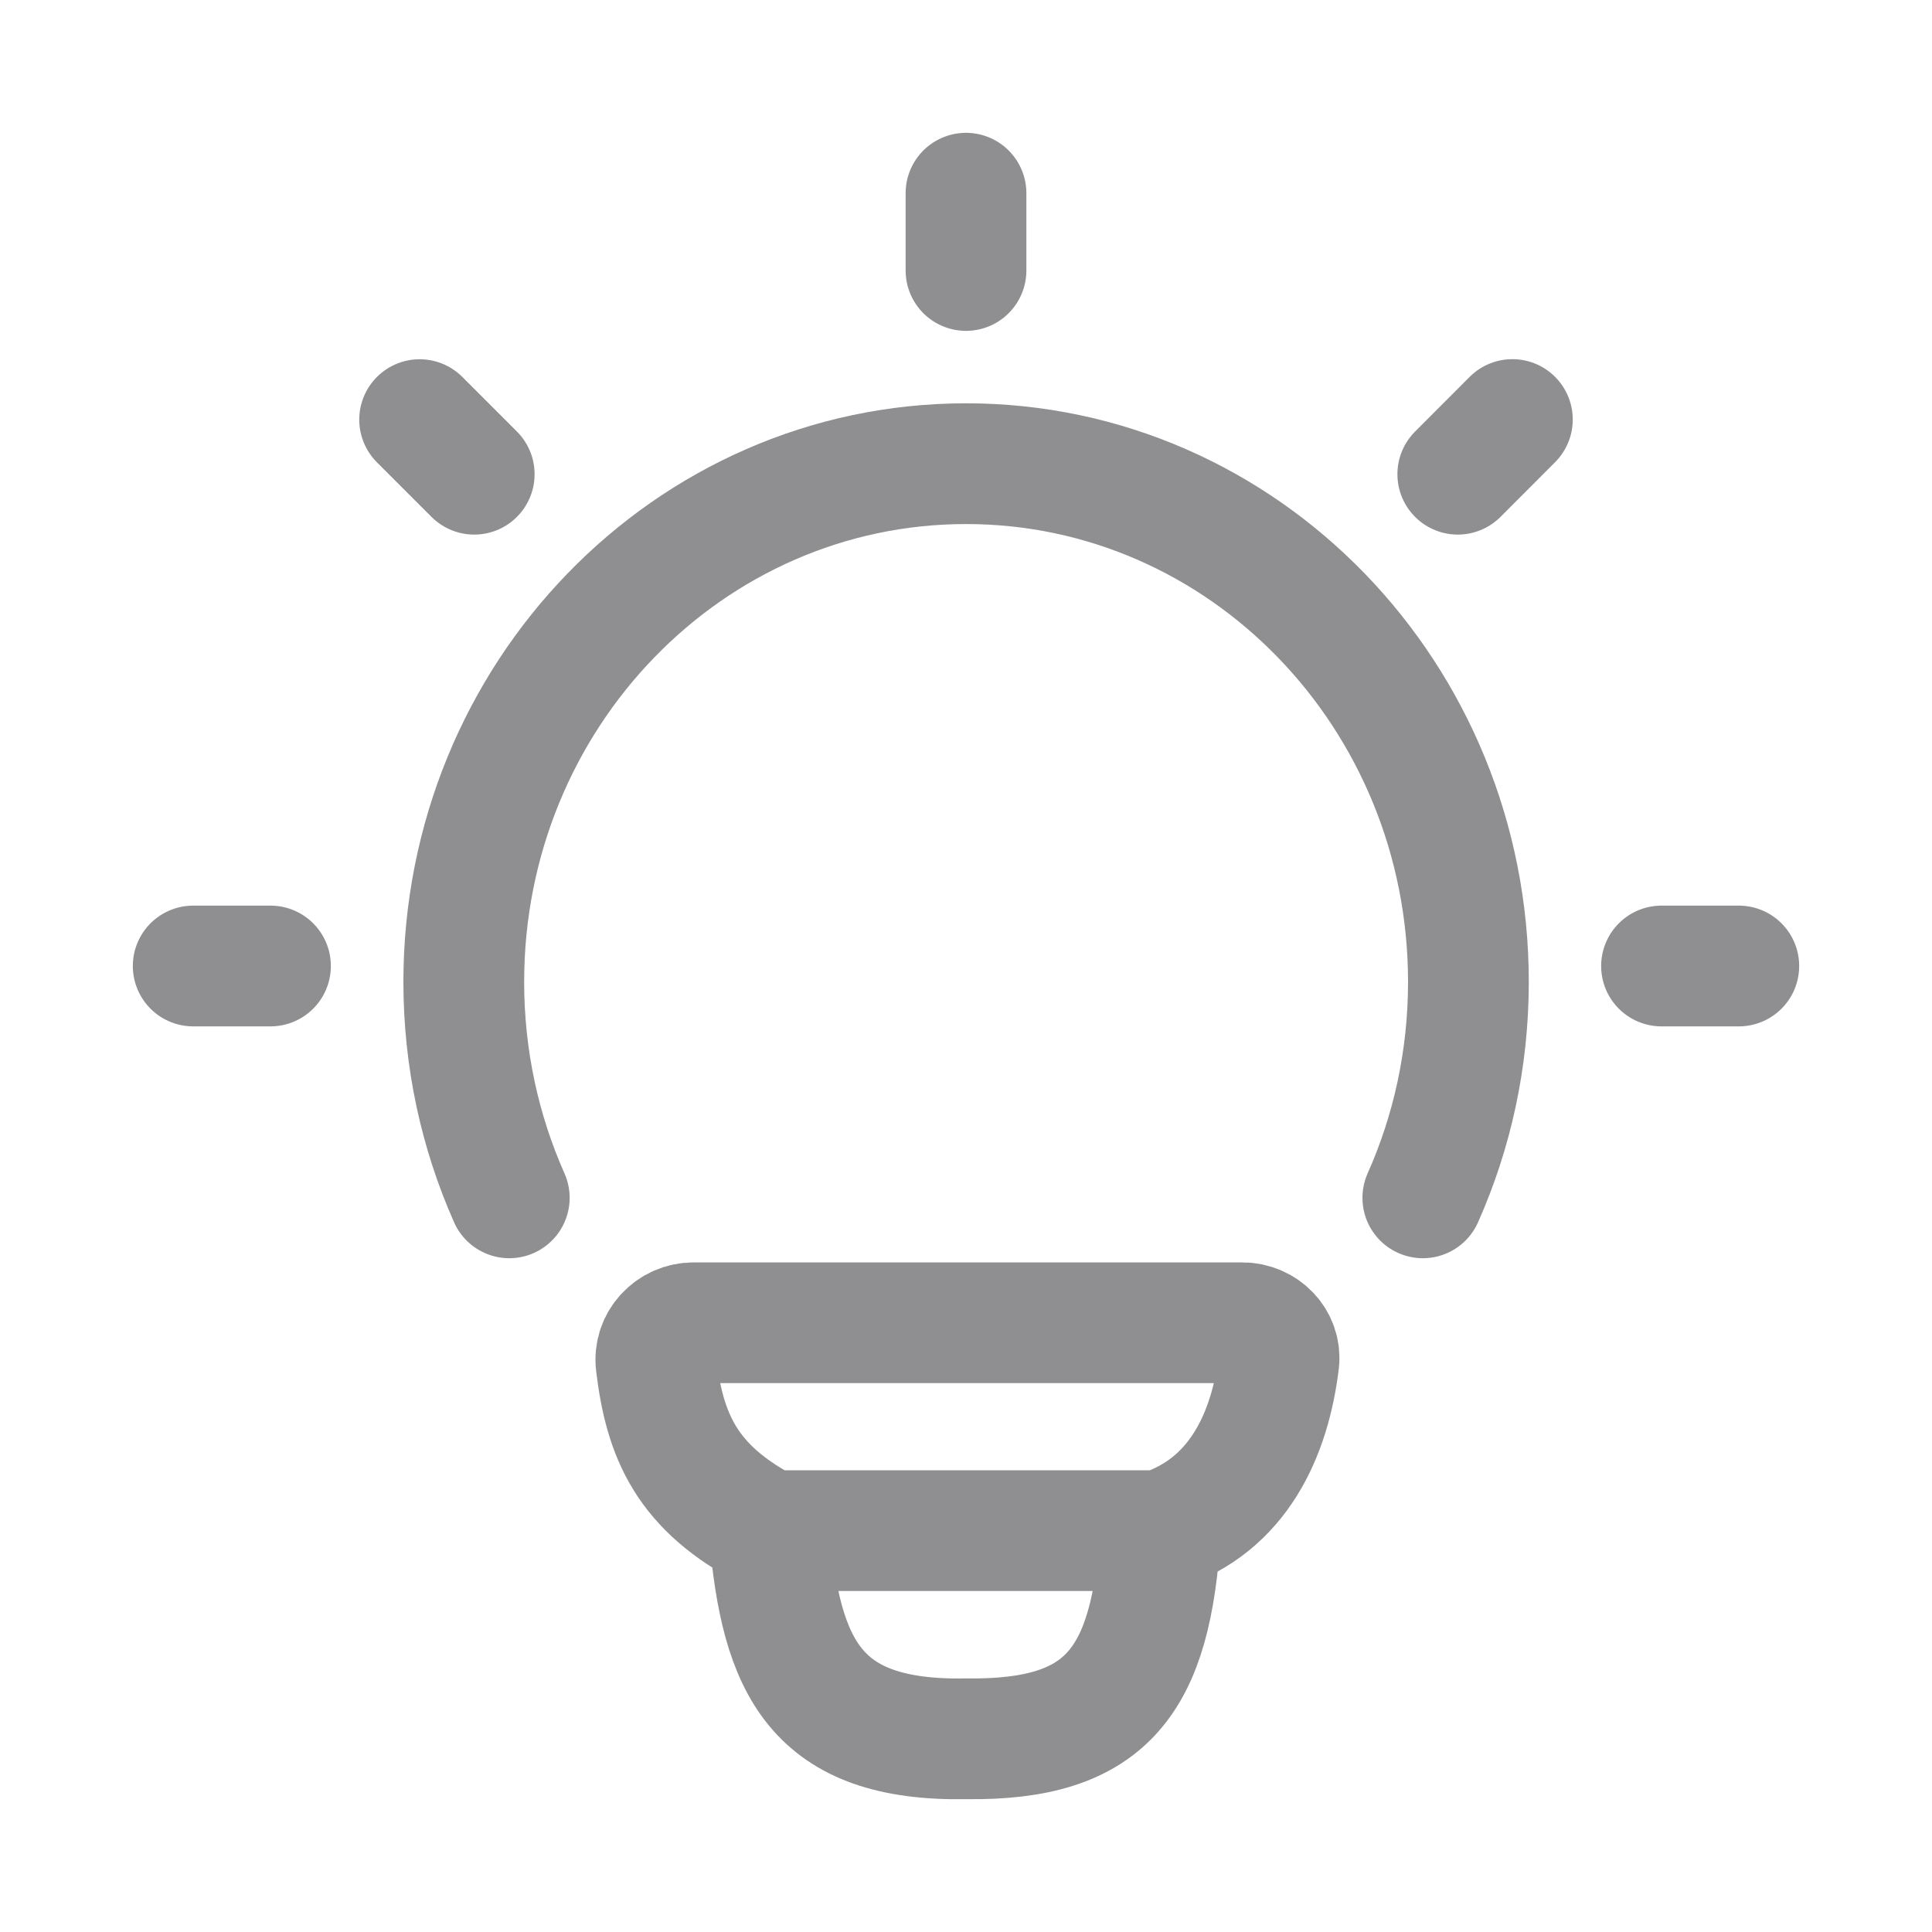
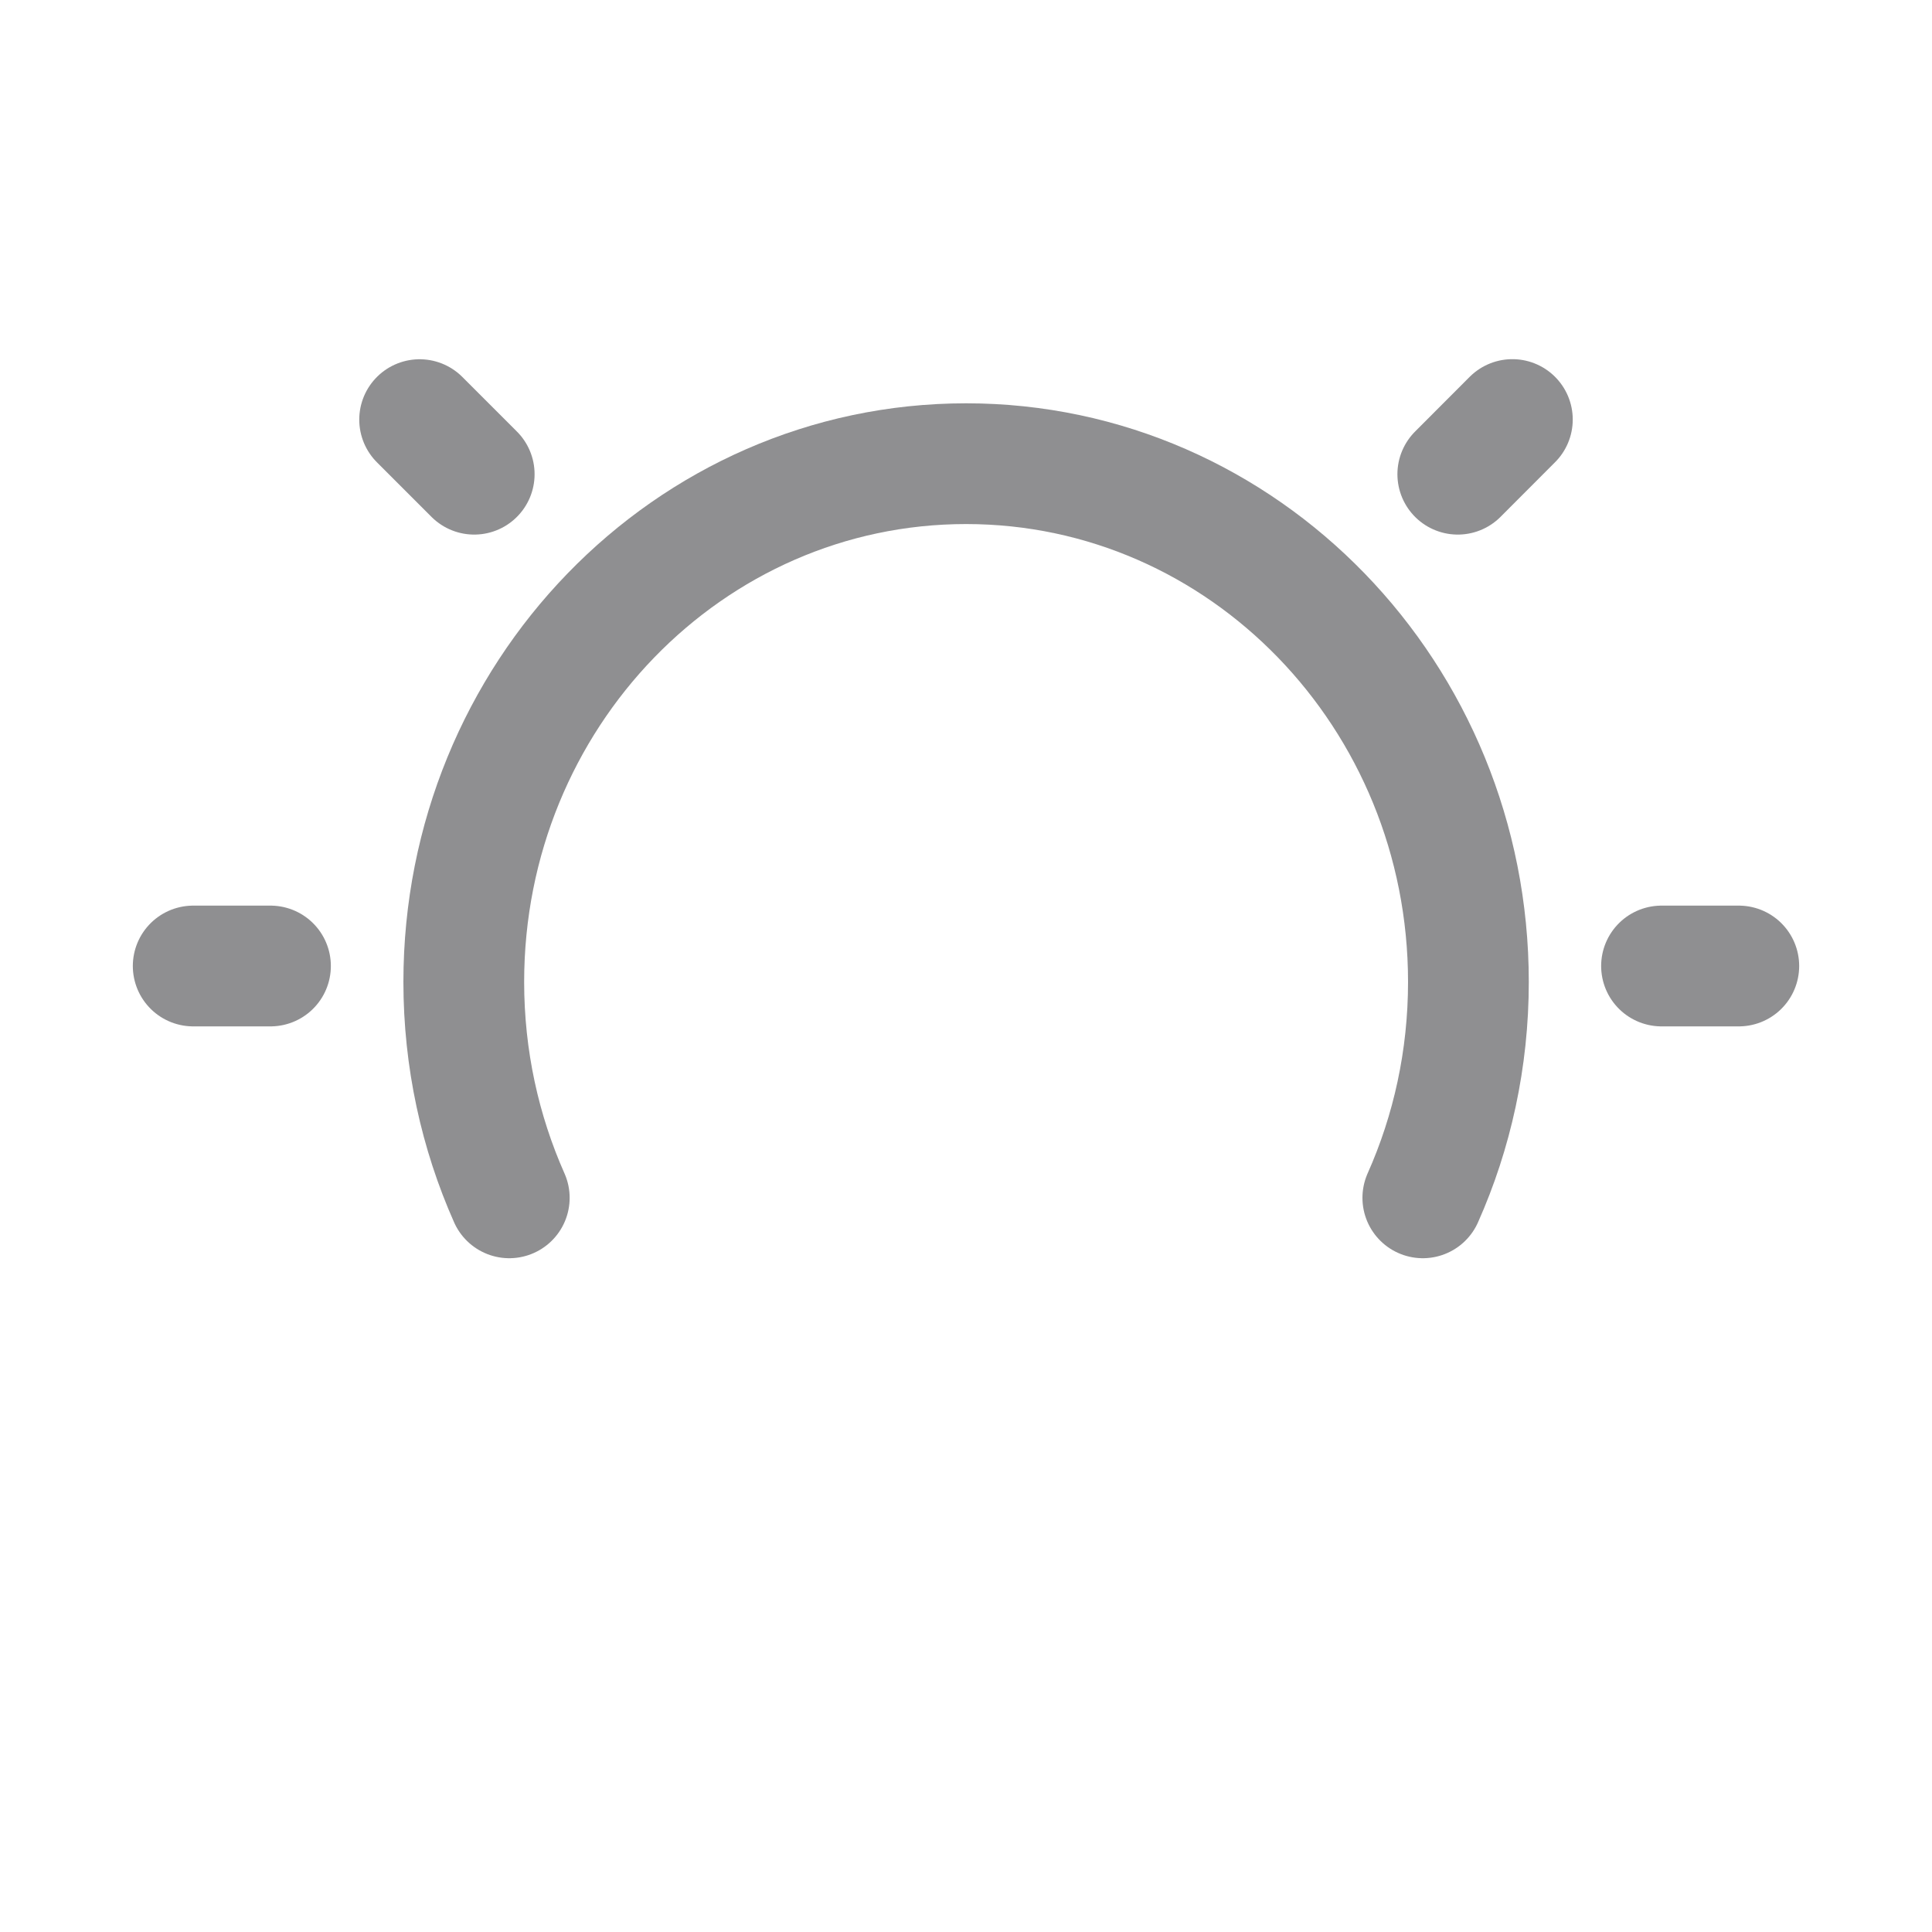
<svg xmlns="http://www.w3.org/2000/svg" width="20" height="20" viewBox="0 0 20 20" fill="none">
  <path d="M5.272 12.4C4.97 11.72 4.801 10.963 4.801 10.165C4.801 7.202 7.129 4.8 10.001 4.8C12.873 4.8 15.201 7.202 15.201 10.165C15.201 10.963 15.032 11.72 14.729 12.4" stroke="#8F8F91" stroke-width="1.25" stroke-linecap="round" />
-   <path d="M10 2V2.8" stroke="#8F8F91" stroke-width="1.25" stroke-linecap="round" stroke-linejoin="round" />
  <path d="M18 10H17.2" stroke="#8F8F91" stroke-width="1.25" stroke-linecap="round" stroke-linejoin="round" />
  <path d="M2.8 10H2" stroke="#8F8F91" stroke-width="1.25" stroke-linecap="round" stroke-linejoin="round" />
  <path d="M15.656 4.343L15.091 4.909" stroke="#8F8F91" stroke-width="1.25" stroke-linecap="round" stroke-linejoin="round" />
  <path d="M4.909 4.909L4.344 4.344" stroke="#8F8F91" stroke-width="1.25" stroke-linecap="round" stroke-linejoin="round" />
-   <path d="M12.014 15.845C12.822 15.584 13.147 14.844 13.238 14.1C13.265 13.878 13.082 13.693 12.858 13.693L7.182 13.693C6.95 13.693 6.764 13.89 6.792 14.12C6.881 14.863 7.107 15.405 7.963 15.845M12.014 15.845C12.014 15.845 8.104 15.845 7.963 15.845M12.014 15.845C11.917 17.401 11.467 18.018 10.006 18C8.443 18.029 8.083 17.267 7.963 15.845" stroke="#8F8F91" stroke-width="1.25" stroke-linecap="round" stroke-linejoin="round" />
</svg>